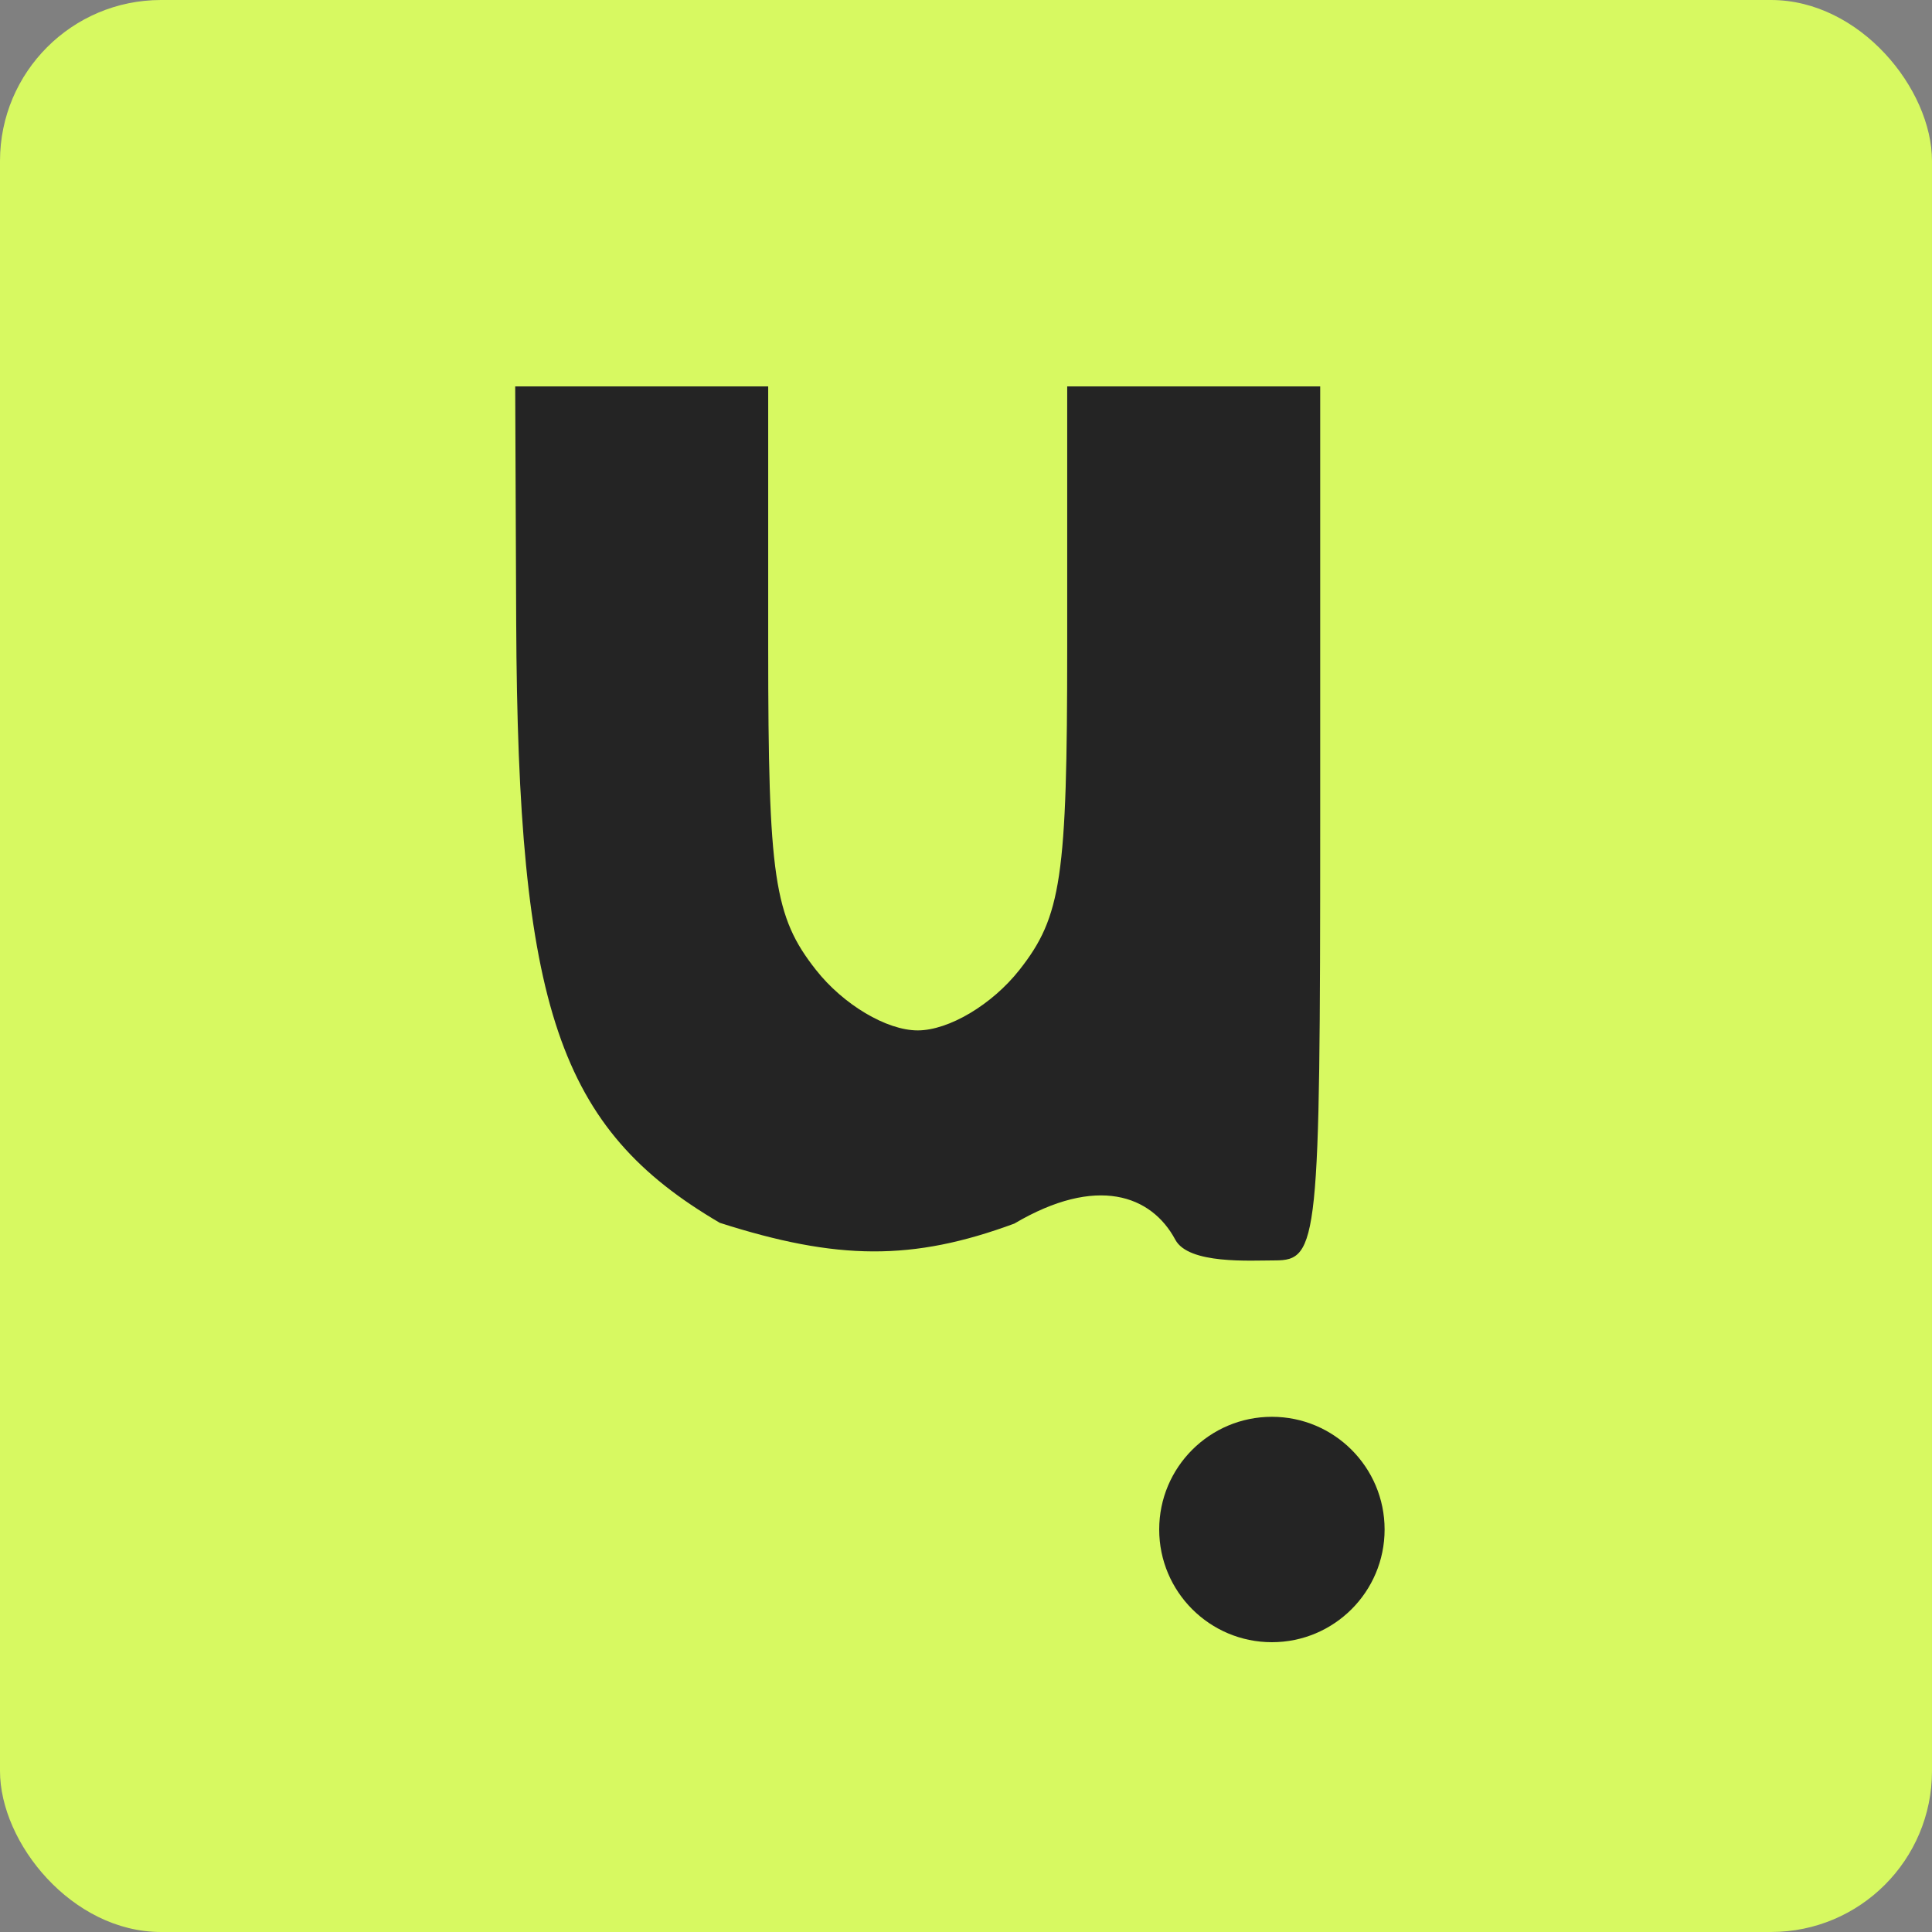
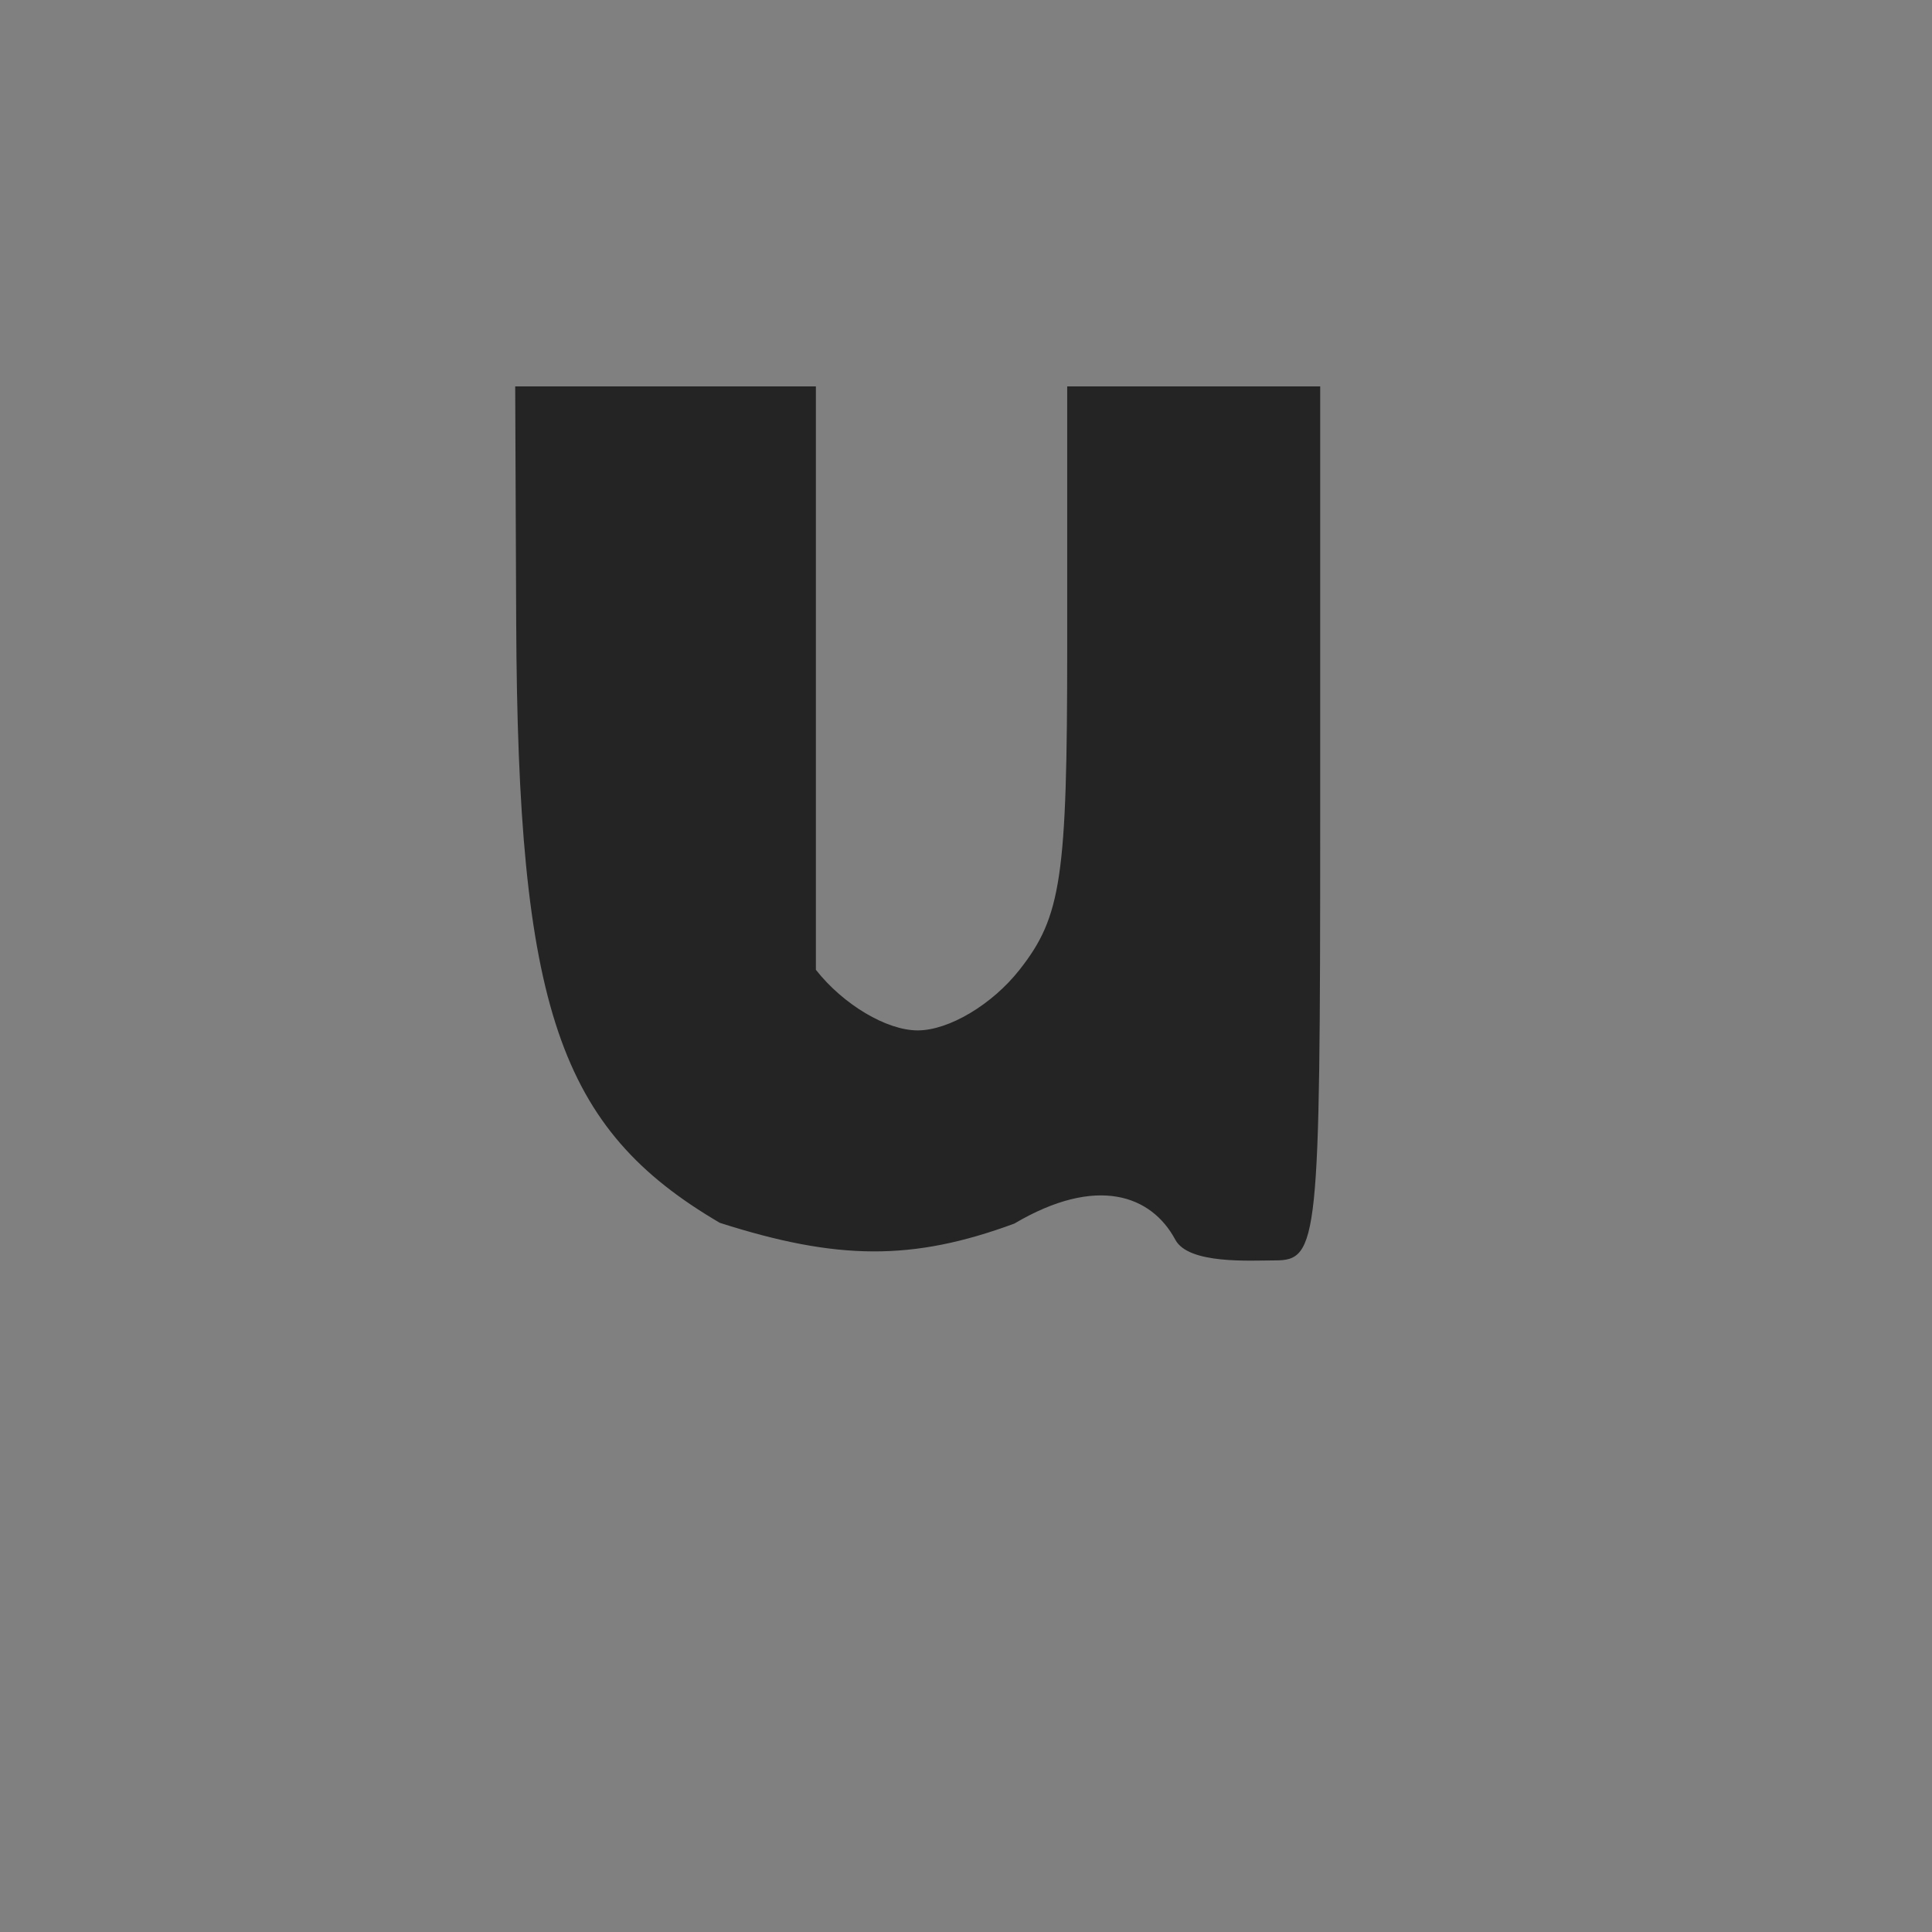
<svg xmlns="http://www.w3.org/2000/svg" width="60" height="60" viewBox="0 0 60 60" fill="none">
  <rect x="0" y="0" width="60" height="60" fill="#808080" stroke="none" />
-   <rect width="60" height="60" rx="5" fill="#D7F961" />
-   <path fill-rule="evenodd" clip-rule="evenodd" d="M16.031 19.321C16.082 31.296 17.354 35.047 22.354 37.976C26 39.143 28.338 39.167 31.5 38C34.065 36.486 35.761 37.12 36.5 38.5C36.912 39.27 38.825 39.143 39.596 39.143C40.942 39.143 41 38.586 41 25.571V12H37.071H33.143V20.118C33.143 27.249 32.963 28.465 31.662 30.118C30.812 31.199 29.466 32 28.5 32C27.534 32 26.188 31.199 25.338 30.118C24.037 28.465 23.857 27.249 23.857 20.118V12H19.929H16L16.031 19.321Z" fill="#242424" />
-   <circle cx="39.5" cy="47.5" r="3.5" fill="#242424" />
+   <path fill-rule="evenodd" clip-rule="evenodd" d="M16.031 19.321C16.082 31.296 17.354 35.047 22.354 37.976C26 39.143 28.338 39.167 31.5 38C34.065 36.486 35.761 37.12 36.5 38.5C36.912 39.27 38.825 39.143 39.596 39.143C40.942 39.143 41 38.586 41 25.571V12H37.071H33.143V20.118C33.143 27.249 32.963 28.465 31.662 30.118C30.812 31.199 29.466 32 28.5 32C27.534 32 26.188 31.199 25.338 30.118V12H19.929H16L16.031 19.321Z" fill="#242424" />
</svg>